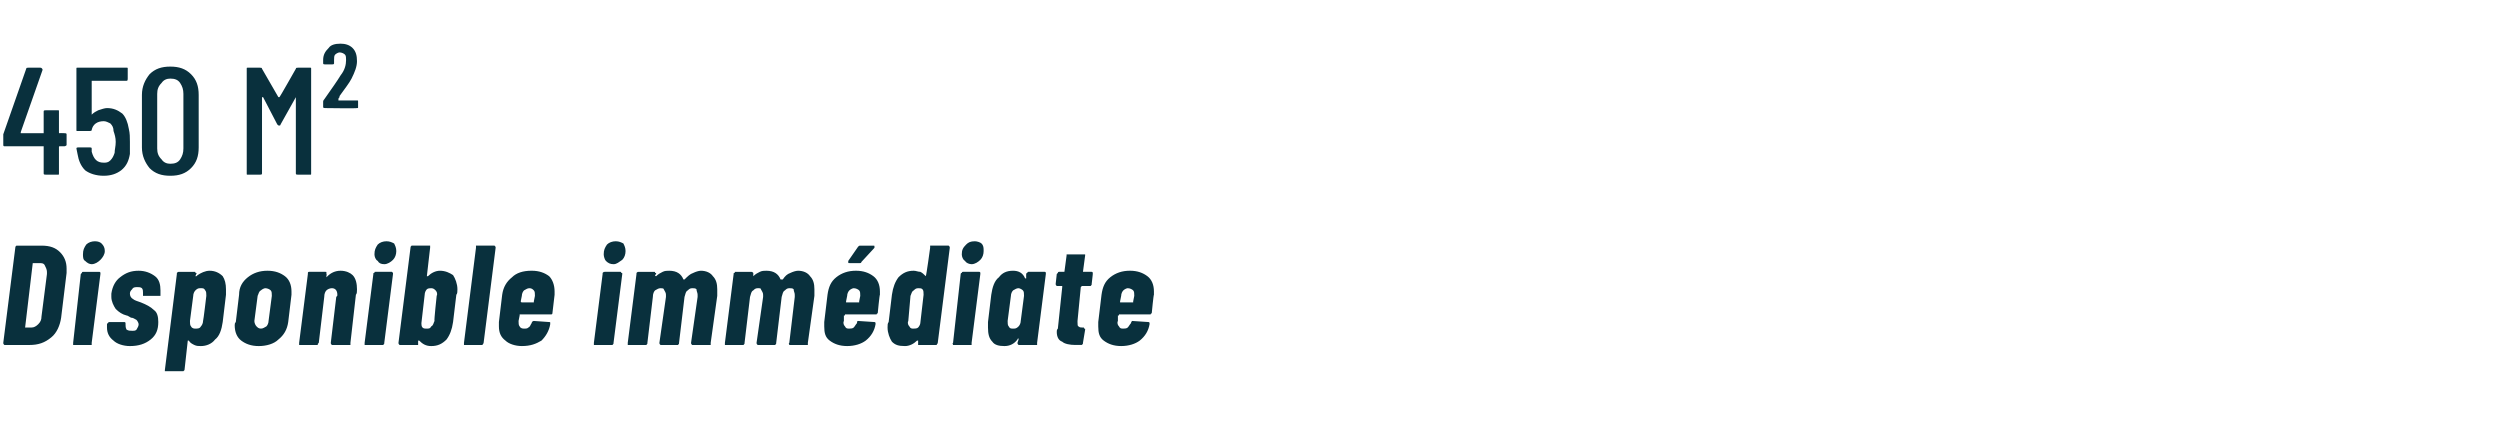
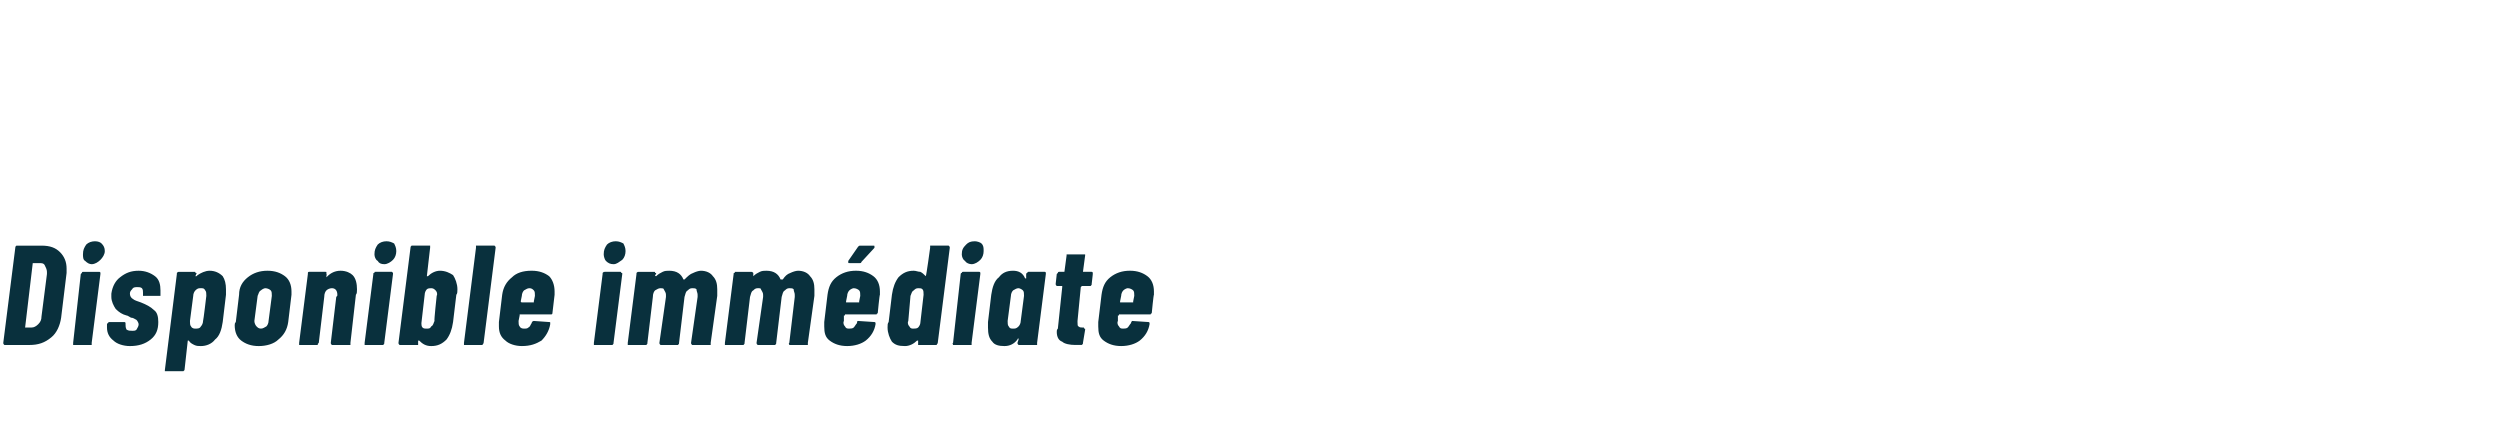
<svg xmlns="http://www.w3.org/2000/svg" version="1.1" width="229px" height="38.6px" viewBox="0 -2 229 38.6" style="top:-2px">
  <desc>450 m² Disponible imm diate</desc>
  <defs />
  <g id="Polygon53545">
    <path d="m.5 29.6c-.1 0-.1 0-.1 0c-.1-.1-.1-.1-.1-.2c0 0 1.1-8.7 1.1-8.7c0-.1 0-.1.1-.2c0 0 0 0 .1 0c0 0 2.2 0 2.2 0c.8 0 1.3.2 1.7.6c.4.4.6.9.6 1.5c0 .1 0 .2 0 .4c0 0-.5 4.1-.5 4.1c-.1.7-.4 1.4-.9 1.8c-.6.5-1.2.7-2 .7c.03 0-2.2 0-2.2 0c0 0-.04 0 0 0zm1.8-1.6c0 0 0 0 0 0c0 0 .6 0 .6 0c.2 0 .4-.1.6-.3c.2-.2.3-.4.3-.7c0 0 .5-3.9.5-3.9c0 0 0-.1 0-.2c0-.2-.1-.4-.2-.6c-.1-.2-.3-.2-.5-.2c0 0-.5 0-.5 0c-.1 0-.1 0-.1 0c0 .04-.7 5.9-.7 5.9c0 0-.01-.04 0 0zm6.1-5.8c-.2 0-.4-.1-.6-.3c-.2-.1-.2-.4-.2-.6c0-.4.1-.6.3-.9c.2-.2.5-.3.8-.3c.3 0 .5.1.6.2c.2.2.3.4.3.7c0 .3-.2.6-.4.8c-.2.2-.5.4-.8.4c0 0 0 0 0 0zm-1.6 7.4c0 0-.1 0-.1 0c0-.1 0-.1 0-.2c0 0 .7-6.3.7-6.3c.1-.1.1-.1.1-.1c0-.1.1-.1.1-.1c0 0 1.5 0 1.5 0c0 0 .1 0 .1.1c0 0 0 0 0 .1c0 0-.8 6.3-.8 6.3c0 .1 0 .1 0 .2c0 0-.1 0-.1 0c-.02 0-1.5 0-1.5 0c0 0 0 0 0 0zm5.1.1c-.6 0-1.2-.2-1.5-.5c-.4-.3-.6-.7-.6-1.2c0-.1 0-.2 0-.2c0 0 0-.1 0-.1c0-.1.1-.1.1-.1c0-.1.1-.1.1-.1c0 0 1.4 0 1.4 0c0 0 .1 0 .1.1c0 0 0 0 0 .1c0 0 0 0 0 0c0 .2 0 .3.1.5c.2.1.3.1.5.1c.2 0 .3 0 .4-.1c.1-.2.2-.3.2-.5c0-.1-.1-.3-.2-.4c-.2-.1-.3-.2-.5-.2c-.2-.1-.3-.2-.4-.2c-.4-.1-.7-.3-1-.6c-.2-.3-.4-.7-.4-1.1c0-.2 0-.3 0-.3c.1-.7.4-1.2.8-1.5c.5-.4 1-.6 1.7-.6c.6 0 1.1.2 1.5.5c.4.3.5.8.5 1.3c0 .1 0 .2 0 .3c0 .1 0 .1 0 .2c-.1 0-.1 0-.2 0c0 0-1.3 0-1.3 0c0 0-.1 0-.1 0c0-.1 0-.1 0-.2c0 0 0-.1 0-.1c0-.1 0-.3-.1-.4c-.1-.1-.3-.1-.4-.1c-.2 0-.4 0-.5.2c-.1.1-.2.2-.2.4c0 .2.1.4.3.5c.1.1.4.2.7.3c.5.2.9.4 1.2.7c.3.2.4.6.4 1.1c0 .7-.2 1.2-.7 1.6c-.5.4-1.1.6-1.9.6c0 0 0 0 0 0zm7.3-6.9c.5 0 .9.2 1.2.5c.2.3.3.7.3 1.2c0 .2 0 .4 0 .5c0 0-.3 2.5-.3 2.5c-.1.7-.3 1.3-.7 1.6c-.3.4-.8.6-1.3.6c-.2 0-.4 0-.6-.1c-.2-.1-.4-.2-.5-.4c0 0 0 0-.1 0c0 0 0 0 0 0c0 0-.3 2.7-.3 2.7c0 0 0 0-.1.1c0 0 0 0-.1 0c0 0-1.5 0-1.5 0c0 0 0 0-.1 0c0-.1 0-.1 0-.1c0 0 1.1-8.8 1.1-8.8c0-.1 0-.1 0-.1c.1-.1.1-.1.2-.1c0 0 1.4 0 1.4 0c.1 0 .1 0 .1.1c.1 0 .1 0 .1.1c-.03-.03-.1.2-.1.2l0 0c0 0 .05.01.1 0c0 0 0 0 .1-.1c.3-.2.7-.4 1.1-.4c0 0 0 0 0 0zm-.3 2.3c0-.2 0-.4-.1-.5c-.1-.2-.2-.2-.4-.2c-.2 0-.3 0-.5.2c-.1.1-.2.3-.2.5c0 0-.3 2.3-.3 2.3c0 .2 0 .4.1.5c.1.2.3.2.4.2c.2 0 .4 0 .5-.2c.1-.1.2-.3.2-.5c.03-.02.3-2.3.3-2.3c0 0 .01.03 0 0zm4.8 4.6c-.7 0-1.2-.2-1.6-.5c-.4-.3-.6-.8-.6-1.4c0-.1 0-.2.1-.3c0 0 .3-2.5.3-2.5c0-.7.3-1.2.8-1.6c.5-.4 1.1-.6 1.8-.6c.7 0 1.2.2 1.6.5c.4.3.6.8.6 1.4c0 .1 0 .2 0 .3c0 0-.3 2.5-.3 2.5c-.1.7-.4 1.2-.9 1.6c-.4.4-1.1.6-1.8.6c0 0 0 0 0 0zm.2-1.6c.2 0 .3-.1.5-.2c.1-.1.2-.3.2-.5c0 0 .3-2.3.3-2.3c0-.2 0-.4-.1-.5c-.1-.1-.3-.2-.5-.2c-.1 0-.3.1-.4.2c-.2.1-.2.3-.3.5c0 0-.3 2.3-.3 2.3c0 .2.1.4.2.5c.1.1.2.2.4.2c0 0 0 0 0 0zm7.3-5.3c.5 0 .9.2 1.1.4c.3.3.4.8.4 1.3c0 .2 0 .4-.1.5c0 0-.5 4.4-.5 4.4c0 .1 0 .1 0 .2c-.1 0-.1 0-.2 0c0 0-1.4 0-1.4 0c-.1 0-.1 0-.1 0c-.1-.1-.1-.1-.1-.2c0 0 .5-4.2.5-4.2c.1-.1.1-.1.1-.2c0-.4-.2-.6-.5-.6c-.2 0-.4.1-.5.2c-.1.1-.2.3-.2.6c0 0-.5 4.2-.5 4.2c-.1.1-.1.1-.1.2c0 0-.1 0-.1 0c0 0-1.5 0-1.5 0c0 0-.1 0-.1 0c0-.1 0-.1 0-.2c0 0 .8-6.3.8-6.3c0-.1 0-.1 0-.1c0-.1.1-.1.1-.1c0 0 1.5 0 1.5 0c.1 0 .1 0 .1.1c0 0 0 0 0 .1c.04-.03 0 .2 0 .2c0 0 .01.03 0 0c0 .1 0 .1 0 .1c.1-.1.1-.1.1-.1c.3-.3.7-.5 1.2-.5c0 0 0 0 0 0zm4-.6c-.3 0-.5-.1-.6-.3c-.2-.1-.3-.4-.3-.6c0-.4.1-.6.3-.9c.2-.2.5-.3.8-.3c.3 0 .5.1.7.2c.1.2.2.4.2.7c0 .3-.1.6-.3.8c-.2.2-.5.4-.8.4c0 0 0 0 0 0zm-1.6 7.4c-.1 0-.1 0-.2 0c0-.1 0-.1 0-.2c0 0 .8-6.3.8-6.3c0-.1 0-.1.1-.1c0-.1 0-.1.1-.1c0 0 1.5 0 1.5 0c0 0 0 0 .1.1c0 0 0 0 0 .1c0 0-.8 6.3-.8 6.3c0 .1 0 .1-.1.2c0 0 0 0-.1 0c.03 0-1.4 0-1.4 0c0 0-.05 0 0 0zm6.7-6.8c.5 0 .9.2 1.2.4c.2.3.4.8.4 1.3c0 .2 0 .4-.1.5c0 0-.3 2.5-.3 2.5c-.1.7-.3 1.2-.6 1.6c-.4.4-.8.6-1.4.6c-.5 0-.8-.2-1.1-.5c0 0 0 0 0 0c0 0-.1 0-.1 0c0 0 0 .2 0 .2c0 .1 0 .1 0 .2c-.1 0-.1 0-.1 0c0 0-1.5 0-1.5 0c-.1 0-.1 0-.1 0c-.1-.1-.1-.1-.1-.2c0 0 1.1-8.7 1.1-8.7c0-.1 0-.1.1-.2c0 0 0 0 .1 0c0 0 1.5 0 1.5 0c0 0 .1 0 .1 0c0 .1 0 .1 0 .2c0-.04-.3 2.6-.3 2.6l0 0c0 0-.01.02 0 0c0 0 .1 0 .1 0c.3-.3.7-.5 1.1-.5c0 0 0 0 0 0zm-.3 2.3c.1-.2 0-.4-.1-.5c-.1-.1-.2-.2-.4-.2c-.1 0-.3 0-.4.1c-.1.1-.2.3-.2.5c0 0-.3 2.6-.3 2.6c0 .1 0 .3.1.4c.1.1.2.1.4.1c.2 0 .3 0 .4-.2c.2-.1.2-.3.3-.5c-.05-.01.2-2.3.2-2.3c0 0 .04.03 0 0zm2.6 4.5c0 0-.1 0-.1 0c0-.1 0-.1 0-.2c0 0 1.1-8.7 1.1-8.7c0-.1 0-.1 0-.2c.1 0 .1 0 .1 0c0 0 1.5 0 1.5 0c.1 0 .1 0 .1 0c.1.1.1.1.1.2c0 0-1.1 8.7-1.1 8.7c0 .1-.1.1-.1.2c0 0 0 0-.1 0c.01 0-1.5 0-1.5 0c0 0 .03 0 0 0zm8-2.9c0 0 0 .1-.1.1c0 0 0 0-.1 0c0 0-2.8 0-2.8 0c0 0 0 0 0 .1c0 0 0 0 0 0c0 0-.1.5-.1.5c0 .2 0 .4.1.5c.1.2.3.2.4.2c.2 0 .3 0 .4-.1c.2-.1.2-.3.3-.4c0-.1.1-.2.2-.2c0 0 1.4.1 1.4.1c.1 0 .1 0 .1.1c0 0 0 0 0 .1c-.1.6-.4 1.1-.8 1.5c-.5.3-1 .5-1.8.5c-.6 0-1.2-.2-1.5-.5c-.4-.3-.6-.7-.6-1.3c0-.1 0-.2 0-.4c0 0 .3-2.5.3-2.5c.1-.7.4-1.2.9-1.6c.4-.4 1-.6 1.8-.6c.7 0 1.2.2 1.6.5c.3.3.5.8.5 1.4c0 0 0 .1 0 .3c0 0-.2 1.7-.2 1.7c0 0-.01-.02 0 0zm-2.1-2.3c-.2 0-.3.1-.5.2c-.1.1-.2.3-.2.5c0 0-.1.5-.1.5c0 .1.1.1.1.1c0 0 1.1 0 1.1 0c0 0 0 0 0 0c0 0 0 0 0-.1c0 0 .1-.5.1-.5c0-.2 0-.4-.1-.5c-.1-.1-.2-.2-.4-.2c0 0 0 0 0 0zm7.7-2.2c-.3 0-.5-.1-.7-.3c-.1-.1-.2-.4-.2-.6c0-.4.1-.6.3-.9c.2-.2.5-.3.8-.3c.3 0 .5.1.7.2c.1.2.2.4.2.7c0 .3-.1.6-.3.8c-.3.2-.5.4-.8.4c0 0 0 0 0 0zm-1.7 7.4c0 0 0 0-.1 0c0-.1 0-.1 0-.2c0 0 .8-6.3.8-6.3c0-.1 0-.1 0-.1c.1-.1.1-.1.2-.1c0 0 1.4 0 1.4 0c.1 0 .1 0 .1.1c.1 0 .1 0 .1.1c0 0-.8 6.3-.8 6.3c0 .1 0 .1-.1.2c0 0 0 0-.1 0c.02 0-1.5 0-1.5 0c0 0 .03 0 0 0zm9.7-6.8c.5 0 .9.2 1.1.5c.3.3.4.7.4 1.2c0 .2 0 .4 0 .6c0 0-.6 4.3-.6 4.3c0 .1 0 .1 0 .2c-.1 0-.1 0-.1 0c0 0-1.5 0-1.5 0c-.1 0-.1 0-.1 0c-.1-.1-.1-.1-.1-.2c0 0 .6-4.2.6-4.2c0 0 0-.1 0-.2c0-.2-.1-.3-.1-.5c-.1-.1-.2-.1-.4-.1c-.2 0-.3.1-.4.2c-.2.1-.2.3-.3.6c0 0-.5 4.2-.5 4.2c0 .1 0 .1-.1.2c0 0 0 0-.1 0c0 0-1.4 0-1.4 0c-.1 0-.1 0-.1 0c-.1-.1-.1-.1-.1-.2c0 0 .6-4.2.6-4.2c0 0 0-.1 0-.2c0-.2-.1-.3-.2-.5c0-.1-.2-.1-.3-.1c-.2 0-.3.1-.5.2c-.1.1-.2.3-.2.6c0 0-.5 4.2-.5 4.2c0 .1 0 .1-.1.2c0 0 0 0-.1 0c0 0-1.5 0-1.5 0c0 0 0 0-.1 0c0-.1 0-.1 0-.2c0 0 .8-6.3.8-6.3c0-.1 0-.1 0-.1c.1-.1.1-.1.2-.1c0 0 1.4 0 1.4 0c.1 0 .1 0 .1.1c.1 0 .1 0 .1.1c0 0-.1.1-.1.1c0 .1.1.1.1.1c.2-.2.4-.3.6-.4c.2-.1.4-.1.6-.1c.7 0 1.1.3 1.3.8c0 0 0 0 .1 0c0 0 0 0 0 0c.3-.3.5-.5.8-.6c.2-.1.5-.2.7-.2c0 0 0 0 0 0zm8.9 0c.5 0 .9.2 1.1.5c.3.3.4.7.4 1.2c0 .2 0 .4 0 .6c0 0-.6 4.3-.6 4.3c0 .1 0 .1 0 .2c-.1 0-.1 0-.1 0c0 0-1.5 0-1.5 0c-.1 0-.1 0-.1 0c0-.1-.1-.1 0-.2c0 0 .5-4.2.5-4.2c0 0 0-.1 0-.2c0-.2-.1-.3-.1-.5c-.1-.1-.2-.1-.4-.1c-.2 0-.3.1-.4.2c-.2.1-.2.3-.3.6c0 0-.5 4.2-.5 4.2c0 .1 0 .1-.1.2c0 0 0 0-.1 0c0 0-1.4 0-1.4 0c-.1 0-.1 0-.1 0c-.1-.1-.1-.1-.1-.2c0 0 .6-4.2.6-4.2c0 0 0-.1 0-.2c0-.2-.1-.3-.2-.5c0-.1-.1-.1-.3-.1c-.2 0-.3.1-.4.2c-.2.1-.2.3-.3.6c0 0-.5 4.2-.5 4.2c0 .1 0 .1-.1.2c0 0 0 0-.1 0c0 0-1.5 0-1.5 0c0 0 0 0-.1 0c0-.1 0-.1 0-.2c0 0 .8-6.3.8-6.3c0-.1 0-.1.1-.1c0-.1 0-.1.1-.1c0 0 1.4 0 1.4 0c.1 0 .1 0 .2.1c0 0 0 0 0 .1c0 0 0 .1 0 .1c0 .1 0 .1 0 .1c.2-.2.4-.3.6-.4c.2-.1.4-.1.6-.1c.7 0 1.1.3 1.3.8c0 0 0 0 .1 0c0 0 0 0 .1 0c.2-.3.4-.5.7-.6c.2-.1.5-.2.7-.2c0 0 0 0 0 0zm7.3 3.9c-.1 0-.1.1-.1.1c0 0-.1 0-.1 0c0 0-2.8 0-2.8 0c0 0 0 0 0 .1c-.1 0-.1 0-.1 0c0 0 0 .5 0 .5c-.1.2 0 .4.1.5c.1.2.2.2.4.2c.1 0 .3 0 .4-.1c.1-.1.2-.3.3-.4c0-.1 0-.2.1-.2c0 0 1.5.1 1.5.1c0 0 .1 0 .1.1c0 0 0 0 0 .1c-.1.6-.4 1.1-.9 1.5c-.4.3-1 .5-1.7.5c-.7 0-1.2-.2-1.6-.5c-.4-.3-.5-.7-.5-1.3c0-.1 0-.2 0-.4c0 0 .3-2.5.3-2.5c.1-.7.3-1.2.8-1.6c.5-.4 1.1-.6 1.8-.6c.7 0 1.2.2 1.6.5c.4.3.6.8.6 1.4c0 0 0 .1 0 .3c-.04 0-.2 1.7-.2 1.7c0 0-.05-.02 0 0zm-2.2-2.3c-.1 0-.3.1-.4.2c-.1.1-.2.3-.2.5c0 0-.1.5-.1.5c0 .1 0 .1 0 .1c0 0 1.1 0 1.1 0c.1 0 .1 0 .1 0c0 0 0 0 0-.1c0 0 .1-.5.1-.5c0-.2 0-.4-.1-.5c-.1-.1-.3-.2-.5-.2c0 0 0 0 0 0zm-.4-2.3c-.1 0-.1 0-.1-.1c0 0 0 0 0-.1c0 0 .9-1.3.9-1.3c.1-.1.1-.1.2-.1c0 0 1.2 0 1.2 0c.1 0 .1 0 .1.1c0 0 0 .1 0 .1c0 0-1.2 1.3-1.2 1.3c0 .1-.1.1-.1.1c-.05.01-1 0-1 0c0 0 .03.01 0 0zm7.4-1.4c0-.1 0-.1 0-.2c.1 0 .1 0 .1 0c0 0 1.5 0 1.5 0c.1 0 .1 0 .1 0c.1.1.1.1.1.2c0 0-1.1 8.7-1.1 8.7c0 .1-.1.1-.1.2c0 0 0 0-.1 0c0 0-1.5 0-1.5 0c0 0-.1 0-.1 0c0-.1 0-.1 0-.2c0 0 0-.2 0-.2c0 0 0 0 0 0c0 0 0 0-.1 0c-.3.3-.7.5-1.1.5c-.6 0-.9-.1-1.2-.4c-.2-.3-.4-.8-.4-1.3c0-.2 0-.4.1-.5c0 0 .3-2.5.3-2.5c.1-.7.3-1.2.6-1.6c.4-.4.8-.6 1.4-.6c.2 0 .4.1.6.1c.2.1.3.2.5.4c0 0 0 0 0 0c0 0 0 0 0 0c.05-.01.4-2.6.4-2.6c0 0-.03-.04 0 0zm-1.5 7.4c.1 0 .3 0 .4-.1c.1-.1.2-.3.2-.4c0 0 .3-2.6.3-2.6c0-.2 0-.4-.1-.5c-.1-.1-.2-.1-.4-.1c-.2 0-.3.1-.4.2c-.2.1-.2.3-.3.5c0 0-.2 2.3-.2 2.3c-.1.2 0 .4.1.5c.1.2.2.2.4.2c0 0 0 0 0 0zm5.3-5.9c-.2 0-.5-.1-.6-.3c-.2-.1-.3-.4-.3-.6c0-.4.1-.6.4-.9c.2-.2.4-.3.8-.3c.2 0 .5.1.6.2c.2.2.2.4.2.7c0 .3-.1.6-.3.8c-.2.2-.5.4-.8.4c0 0 0 0 0 0zm-1.6 7.4c-.1 0-.1 0-.1 0c0-.1-.1-.1 0-.2c0 0 .7-6.3.7-6.3c0-.1.1-.1.1-.1c0-.1.1-.1.1-.1c0 0 1.5 0 1.5 0c0 0 .1 0 .1.1c0 0 0 0 0 .1c0 0-.8 6.3-.8 6.3c0 .1 0 .1 0 .2c-.1 0-.1 0-.1 0c-.03 0-1.5 0-1.5 0c0 0-.02 0 0 0zm6.6-6.5c0-.1.1-.1.1-.1c0-.1.1-.1.1-.1c0 0 1.5 0 1.5 0c0 0 .1 0 .1.1c0 0 0 0 0 .1c0 0-.8 6.3-.8 6.3c0 .1 0 .1 0 .2c-.1 0-.1 0-.1 0c0 0-1.5 0-1.5 0c-.1 0-.1 0-.1 0c-.1-.1-.1-.1-.1-.2c0 0 .1-.3.1-.3c0-.1 0-.1 0-.1c0 0-.1 0-.1.1c-.3.4-.7.6-1.2.6c-.5 0-.9-.1-1.1-.4c-.3-.3-.4-.7-.4-1.3c0-.2 0-.4 0-.5c0 0 .3-2.5.3-2.5c.1-.7.3-1.3.7-1.6c.3-.4.7-.6 1.3-.6c.5 0 .9.2 1.1.7c0 0 0 0 .1 0c0 0 0 0 0-.1c-.01.04 0-.3 0-.3c0 0 .03-.03 0 0zm-1.2 5c.2 0 .3 0 .5-.2c.1-.1.2-.3.2-.5c0 0 .3-2.3.3-2.3c0-.2 0-.4-.1-.5c-.1-.1-.3-.2-.4-.2c-.2 0-.3.1-.5.2c-.1.1-.2.3-.2.5c0 0-.3 2.3-.3 2.3c0 .2 0 .4.1.5c.1.2.2.2.4.2c0 0 0 0 0 0zm7.2-4.1c0 .1 0 .1-.1.2c0 0 0 0-.1 0c0 0-.7 0-.7 0c0 0 0 0 0 0c0 0-.1.1-.1.1c0 0-.3 3.1-.3 3.1c0 0 0 .1 0 .1c0 .2 0 .4.1.4c.1.1.2.1.3.1c0 0 .1 0 .1 0c.1 0 .1 0 .1.1c.1 0 .1 0 .1.1c0 0-.2 1.2-.2 1.2c0 .1 0 .1-.1.2c0 0 0 0-.1 0c0 0-.5 0-.5 0c-.5 0-1-.1-1.2-.3c-.3-.1-.5-.4-.5-.9c0-.1 0-.2.1-.3c0 0 .4-3.8.4-3.8c0-.1 0-.1 0-.1c0 0-.4 0-.4 0c-.1 0-.1 0-.1 0c-.1-.1-.1-.1-.1-.2c0 0 .1-.9.1-.9c.1-.1.1-.1.1-.1c0-.1.1-.1.1-.1c0 0 .4 0 .4 0c.1 0 .1 0 .1 0c0 0 .2-1.5.2-1.5c0 0 0-.1 0-.1c.1 0 .1 0 .1 0c0 0 1.5 0 1.5 0c0 0 0 0 .1 0c0 0 0 .1 0 .1c0 0-.2 1.5-.2 1.5c0 0 0 0 .1 0c0 0 .7 0 .7 0c0 0 .1 0 .1.1c0 0 0 0 0 .1c.01-.03-.1.9-.1.9c0 0-.01.05 0 0zm5.5 2.7c-.1 0-.1.1-.1.1c0 0-.1 0-.1 0c0 0-2.8 0-2.8 0c0 0 0 0 0 .1c-.1 0-.1 0-.1 0c0 0 0 .5 0 .5c-.1.2 0 .4.1.5c.1.2.2.2.4.2c.1 0 .3 0 .4-.1c.1-.1.2-.3.3-.4c0-.1.1-.2.1-.2c0 0 1.5.1 1.5.1c0 0 .1 0 .1.1c0 0 0 0 0 .1c-.1.6-.4 1.1-.9 1.5c-.4.3-1 .5-1.7.5c-.7 0-1.2-.2-1.6-.5c-.4-.3-.5-.7-.5-1.3c0-.1 0-.2 0-.4c0 0 .3-2.5.3-2.5c.1-.7.3-1.2.8-1.6c.5-.4 1.1-.6 1.8-.6c.7 0 1.2.2 1.6.5c.4.3.6.8.6 1.4c0 0 0 .1 0 .3c-.04 0-.2 1.7-.2 1.7c0 0-.05-.02 0 0zm-2.2-2.3c-.1 0-.3.1-.4.2c-.1.1-.2.3-.2.5c0 0-.1.5-.1.5c0 .1 0 .1 0 .1c0 0 1.1 0 1.1 0c.1 0 .1 0 .1 0c0 0 0 0 0-.1c0 0 .1-.5.1-.5c0-.2 0-.4-.1-.5c-.1-.1-.3-.2-.5-.2c0 0 0 0 0 0z" stroke="none" fill="#09303d" />
  </g>
  <g id="Polygon53544">
-     <path d="m5.9 10.2c.1 0 .2 0 .2.1c0 0 0 1 0 1c0 0-.1.1-.2.1c0 0-.4 0-.4 0c-.1 0-.1 0-.1.1c0 0 0 2.4 0 2.4c0 .1 0 .1-.1.1c0 0-1.1 0-1.1 0c-.1 0-.2 0-.2-.1c0 0 0-2.4 0-2.4c0-.1 0-.1 0-.1c0 0-3.6 0-3.6 0c-.1 0-.1-.1-.1-.1c0 0 0-.8 0-.8c0-.1 0-.1 0-.2c0 0 2.1-6 2.1-6c0-.1.1-.1.2-.1c0 0 1.1 0 1.1 0c.1 0 .2.1.2.2c0 0-2 5.7-2 5.7c0 0 0 0 0 .1c0 0 0 0 0 0c0 0 2.1 0 2.1 0c0 0 0 0 0-.1c0 0 0-1.9 0-1.9c0-.1.1-.1.2-.1c0 0 1.1 0 1.1 0c.1 0 .1 0 .1.1c0 0 0 1.9 0 1.9c0 .1 0 .1.1.1c-.03-.02.4 0 .4 0c0 0 .03-.02 0 0zm5.9-.4c.1.4.1.8.1 1.2c0 .3 0 .7 0 1.1c-.1.6-.3 1.1-.8 1.5c-.4.3-.9.5-1.6.5c-.7 0-1.3-.2-1.7-.5c-.4-.4-.6-.9-.7-1.5c0 0-.1-.5-.1-.5c0-.1.1-.1.2-.1c0 0 1 0 1 0c.1 0 .2 0 .2.1c0 0 0 .3 0 .3c.2.7.5 1 1.1 1c.2 0 .4 0 .6-.2c.2-.2.3-.4.4-.7c0-.3.1-.6.1-1c0-.4-.1-.7-.2-1c0-.3-.1-.5-.3-.7c-.2-.1-.4-.2-.6-.2c-.6 0-1 .3-1.1.8c0 .1-.1.1-.2.1c0 0-1.1 0-1.1 0c-.1 0-.1 0-.1-.1c0 0 0-5.6 0-5.6c0-.1 0-.1.1-.1c0 0 4.5 0 4.5 0c.1 0 .1 0 .1.1c0 0 0 .9 0 .9c0 .1 0 .2-.1.2c0 0-3.2 0-3.2 0c0 0 0 0 0 0c0 0 0 3.1 0 3.1c0 0 0 0 0 0c0 0 0 0 0 0c.2-.2.4-.3.6-.4c.3-.1.6-.2.8-.2c.6 0 1 .2 1.4.5c.3.3.5.8.6 1.4c0 0 0 0 0 0zm3.8 4.3c-.8 0-1.4-.2-1.9-.7c-.4-.5-.7-1.1-.7-1.9c0 0 0-4.8 0-4.8c0-.8.3-1.4.7-1.9c.5-.5 1.1-.7 1.9-.7c.8 0 1.4.2 1.9.7c.5.5.7 1.1.7 1.9c0 0 0 4.8 0 4.8c0 .8-.2 1.4-.7 1.9c-.5.5-1.1.7-1.9.7c0 0 0 0 0 0zm0-1.1c.4 0 .7-.1.9-.4c.2-.3.3-.6.3-1c0 0 0-5 0-5c0-.4-.1-.7-.3-1c-.2-.3-.5-.4-.9-.4c-.3 0-.6.1-.8.4c-.3.3-.4.6-.4 1c0 0 0 5 0 5c0 .4.1.7.4 1c.2.3.5.4.8.4c0 0 0 0 0 0zm11.5-8.7c0-.1.1-.1.2-.1c0 0 1.1 0 1.1 0c.1 0 .1 0 .1.1c0 0 0 9.6 0 9.6c0 .1 0 .1-.1.1c0 0-1.1 0-1.1 0c-.1 0-.2 0-.2-.1c0 0 0-7 0-7c0 0 0 0 0 0c0 0 0 0 0 0c0 0-1.4 2.5-1.4 2.5c0 .1-.1.1-.1.1c-.1 0-.1 0-.2-.1c0 0-1.3-2.5-1.3-2.5c-.1 0-.1 0-.1 0c0 0 0 0 0 0c0 0 0 7 0 7c0 .1-.1.1-.2.1c0 0-1.1 0-1.1 0c-.1 0-.1 0-.1-.1c0 0 0-9.6 0-9.6c0-.1 0-.1.1-.1c0 0 1.1 0 1.1 0c.1 0 .2 0 .2.1c0 0 1.5 2.6 1.5 2.6c0 0 0 0 .1 0c0 0 0 0 0 0c.01.03 1.5-2.6 1.5-2.6c0 0 .01 0 0 0zm2.7 3.6c-.1 0-.2 0-.2-.1c0 0 0-.5 0-.5c0-.1.1-.2.1-.2c.7-1 1.2-1.7 1.5-2.2c.4-.5.5-1 .5-1.4c0-.2 0-.4-.1-.5c-.1-.1-.3-.2-.5-.2c-.1 0-.3.1-.4.2c-.1.1-.1.3-.1.5c0 0 0 .3 0 .3c0 .1-.1.1-.2.1c0 0-.6 0-.6 0c-.1 0-.2 0-.2-.1c0 0 0-.3 0-.3c0-.5.2-.8.5-1.1c.2-.3.6-.4 1.1-.4c.4 0 .8.1 1.1.4c.3.3.4.7.4 1.2c0 .5-.2 1-.5 1.6c-.2.4-.6.9-1.1 1.6c0 0 0 .1 0 .1c-.1.1-.1.1-.1.2c-.1 0-.1 0 0 0c0 0 0 .1 0 .1c0 0 1.7 0 1.7 0c.1 0 .1 0 .1.1c0 0 0 .5 0 .5c0 .1 0 .1-.1.1c-.02.04-2.9 0-2.9 0c0 0-.01.04 0 0z" stroke="none" fill="#09303d" />
-   </g>
+     </g>
</svg>